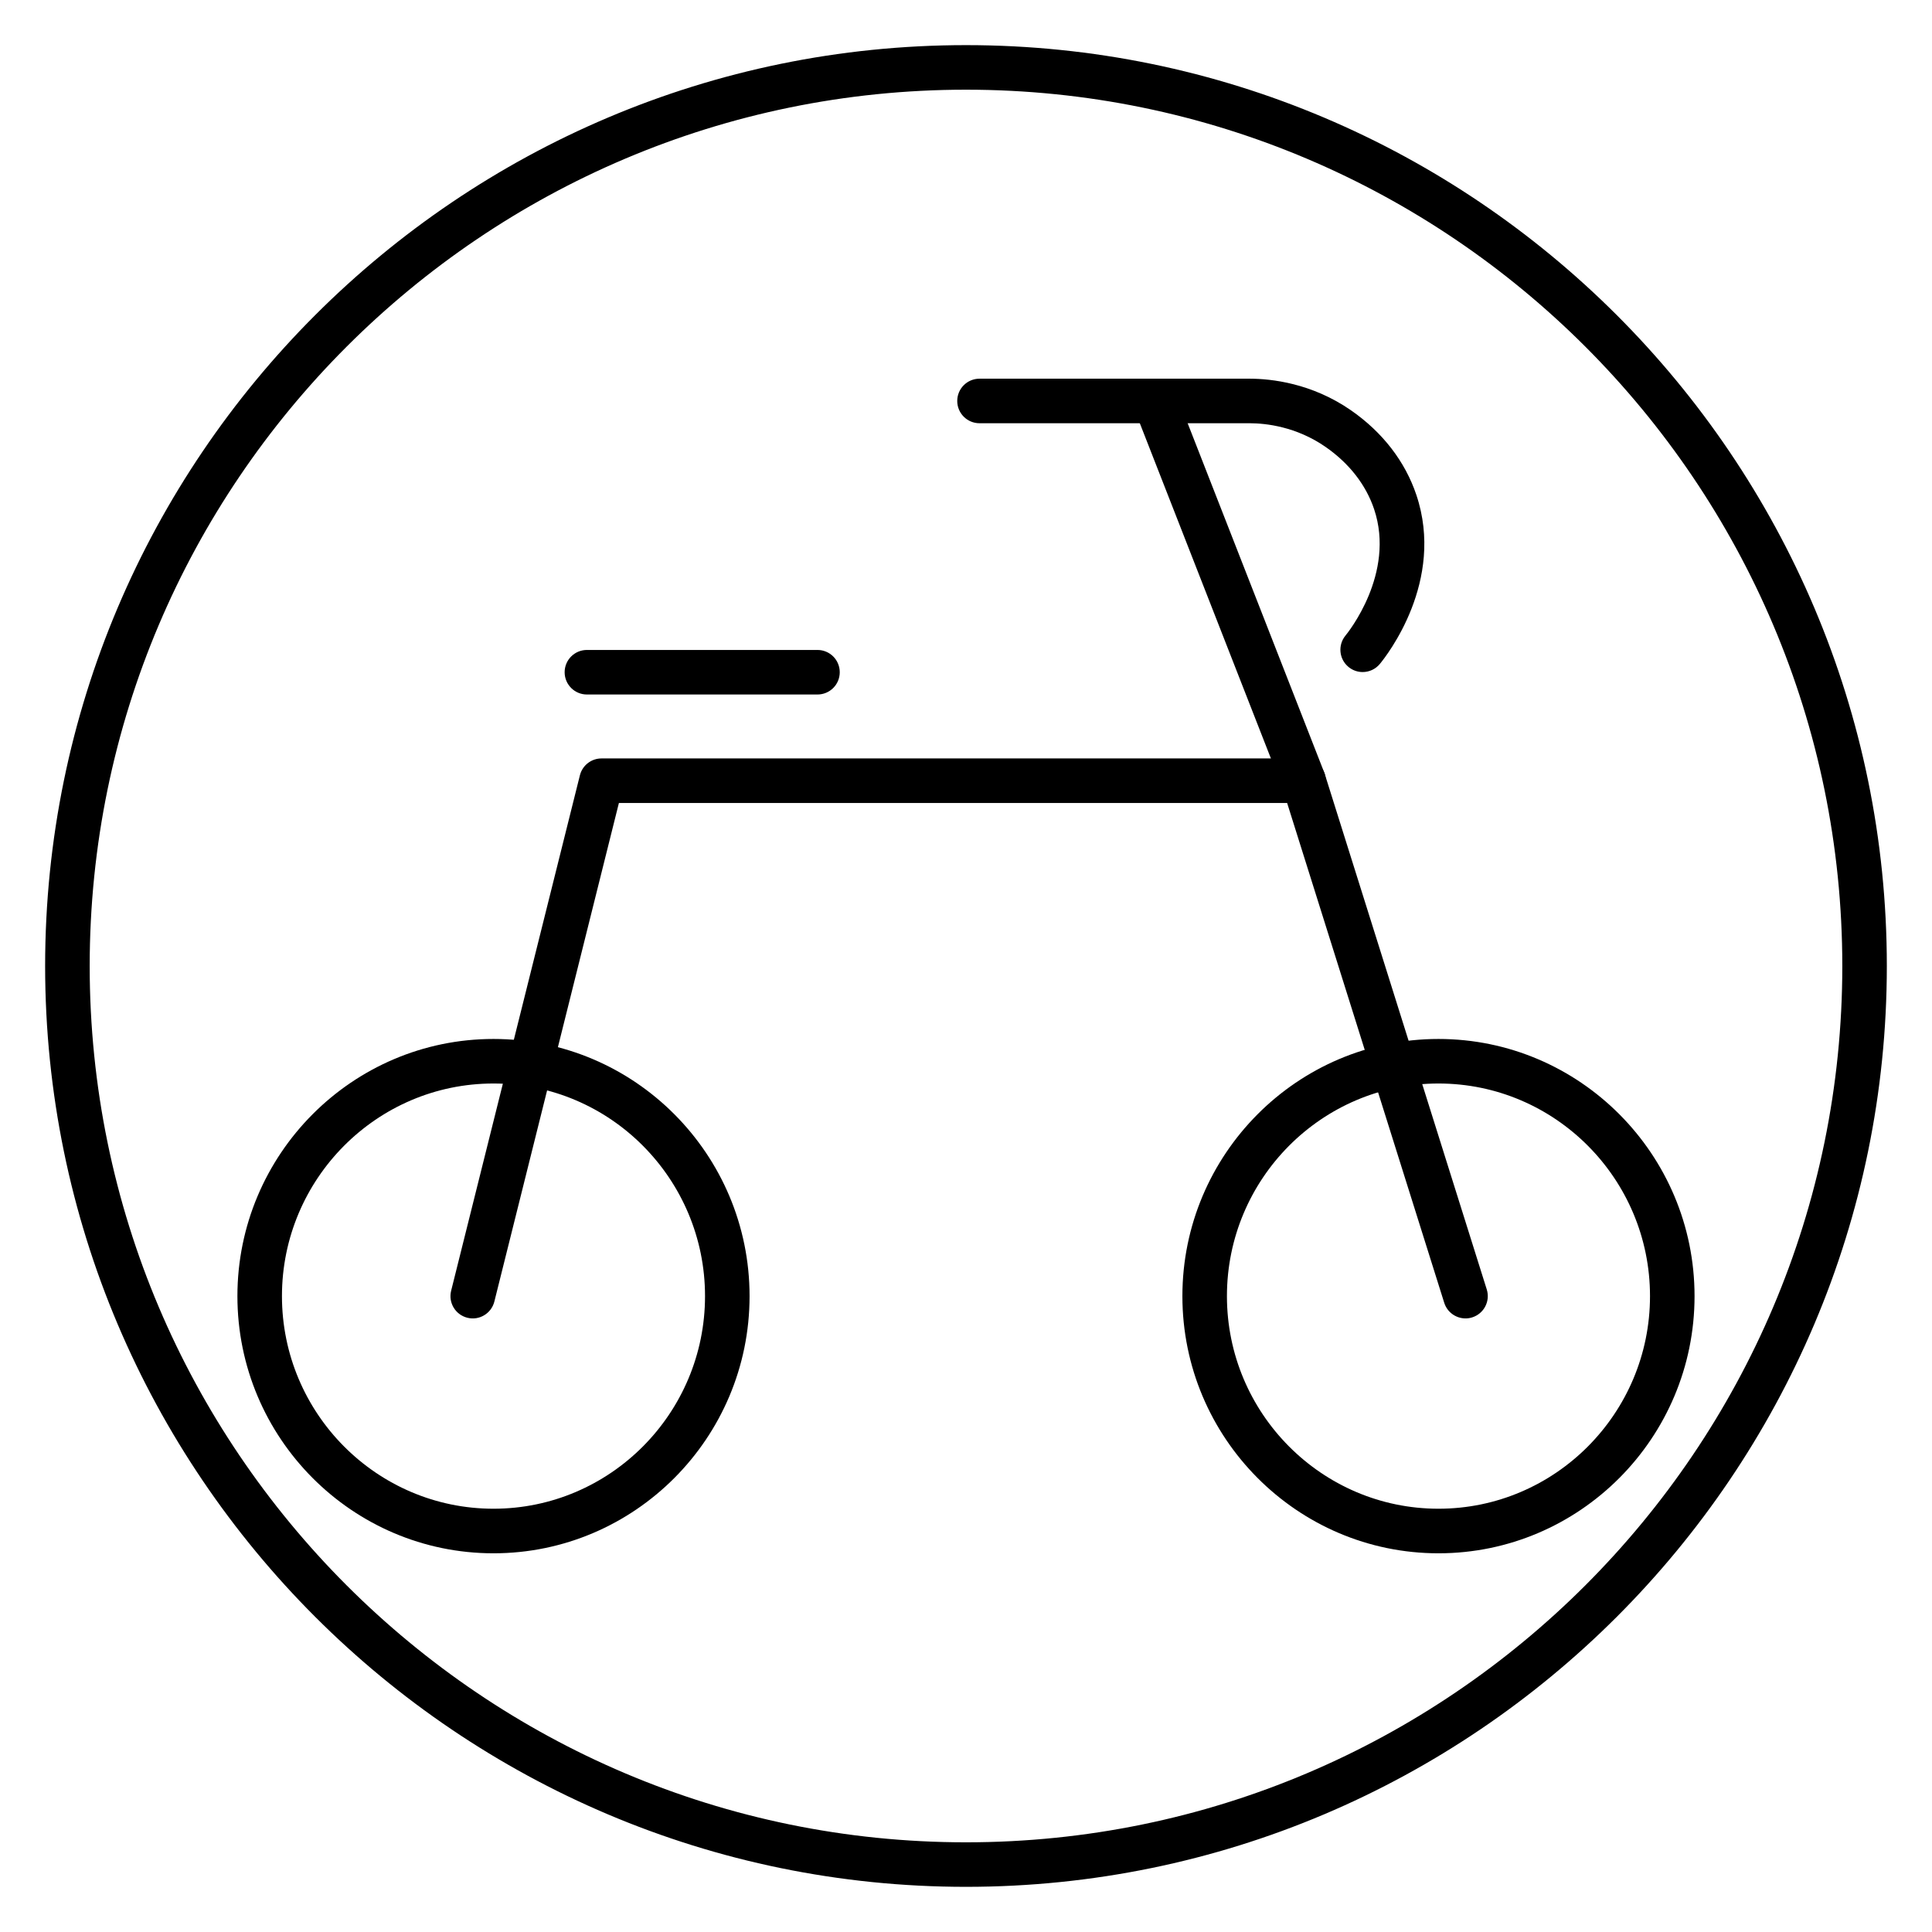
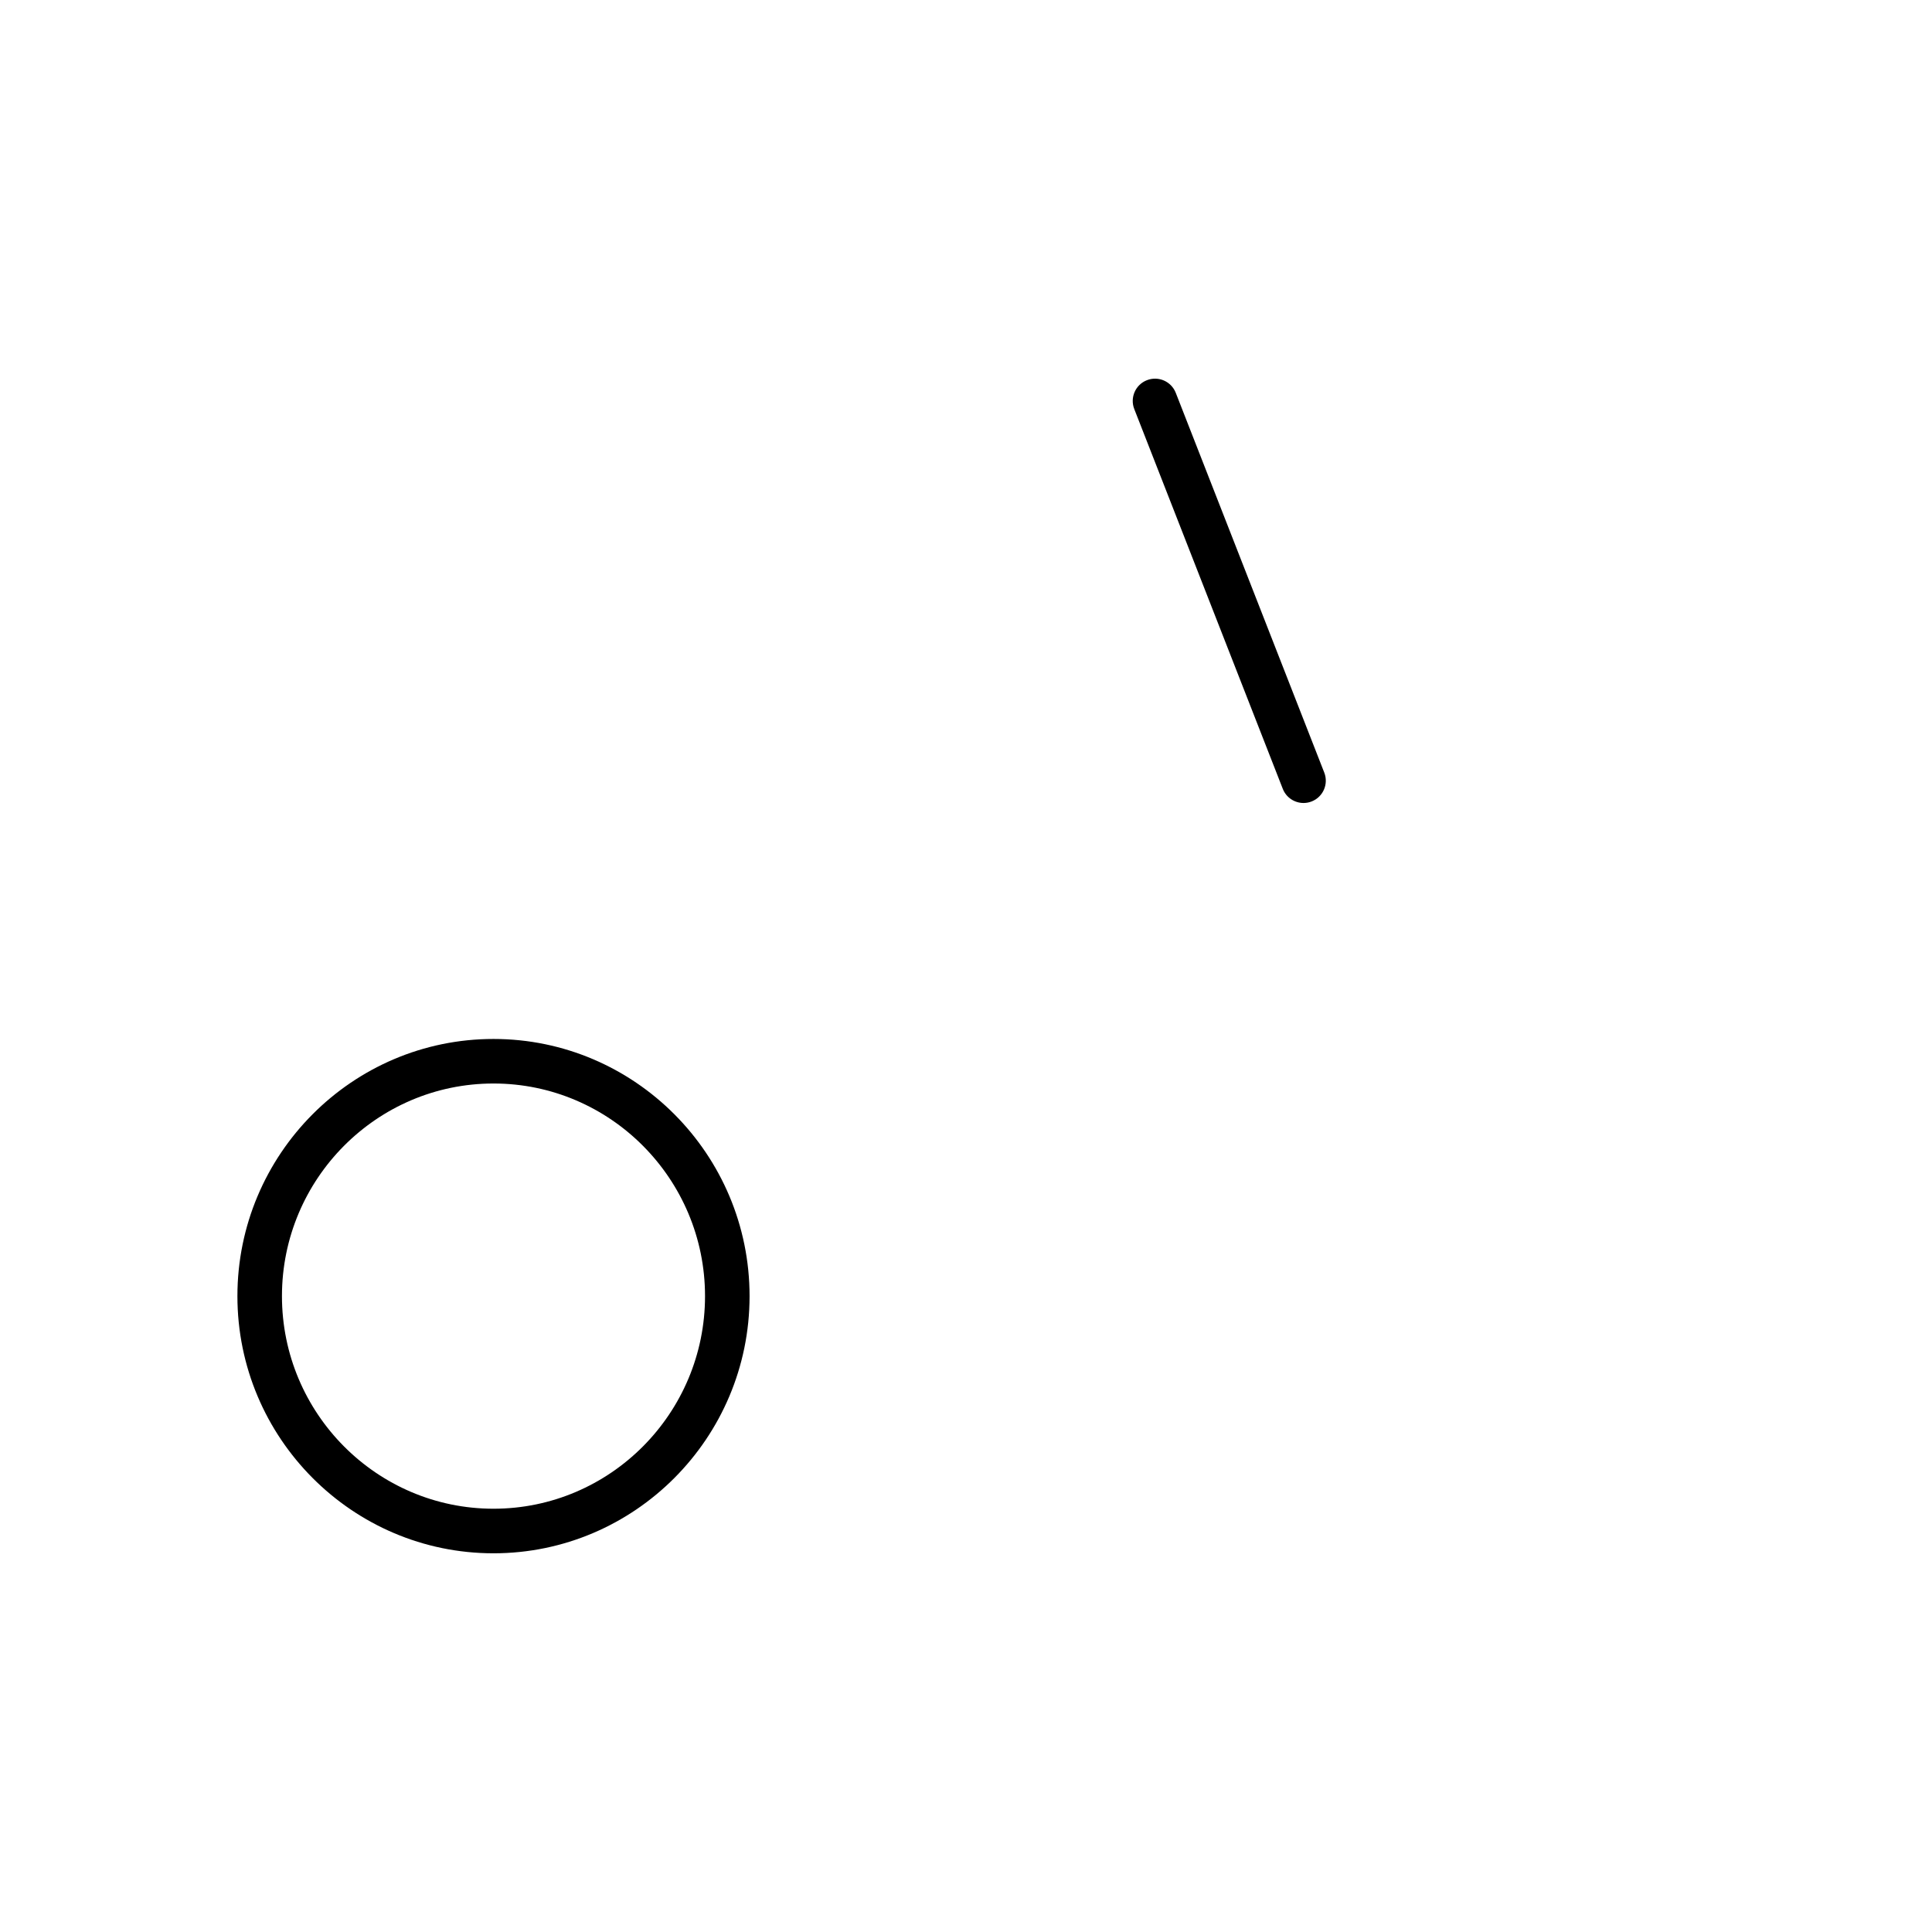
<svg xmlns="http://www.w3.org/2000/svg" fill="#000000" width="800px" height="800px" version="1.1" viewBox="144 144 512 512">
  <g>
-     <path d="m400 644.03c-134.56 0-244.04-109.47-244.04-244.03 0-134.56 109.47-244.04 244.04-244.04 134.56 0 244.03 109.47 244.03 244.03 0 134.56-109.47 244.04-244.03 244.04zm0-476.26c-128.05 0-232.23 104.18-232.23 232.23s104.18 232.23 232.23 232.23 232.23-104.18 232.23-232.23c-0.004-128.05-104.18-232.23-232.23-232.23z" />
    <path d="m274.78 555.64c-37.418 0-67.863-30.574-67.863-68.152 0-37.578 30.441-68.152 67.863-68.152s67.863 30.574 67.863 68.152c0.004 37.578-30.441 68.152-67.863 68.152zm0-124.5c-30.91 0-56.059 25.277-56.059 56.344 0 31.066 25.148 56.344 56.059 56.344s56.059-25.277 56.059-56.344c0-31.066-25.148-56.344-56.059-56.344z" />
-     <path d="m525.21 555.64c-37.418 0-67.863-30.574-67.863-68.152 0-37.578 30.441-68.152 67.863-68.152s67.863 30.574 67.863 68.152c0 37.578-30.441 68.152-67.863 68.152zm0-124.5c-30.91 0-56.059 25.277-56.059 56.344 0 31.066 25.148 56.344 56.059 56.344s56.059-25.277 56.059-56.344c0-31.066-25.145-56.344-56.059-56.344z" />
-     <path d="m532.37 493.39c-2.512 0-4.836-1.613-5.633-4.137l-41.633-132.45h-177.09l-33.004 132.12c-0.793 3.16-3.992 5.09-7.16 4.293-3.164-0.793-5.086-3.996-4.293-7.16l34.121-136.59c0.656-2.625 3.019-4.473 5.727-4.473h186.04c2.578 0 4.856 1.672 5.633 4.133l42.93 136.59c0.977 3.109-0.75 6.422-3.859 7.402-0.59 0.191-1.188 0.277-1.773 0.277z" />
    <path d="m489.45 356.8c-2.363 0-4.59-1.426-5.5-3.754l-39.355-100.64c-1.188-3.035 0.312-6.465 3.348-7.648 3.047-1.191 6.465 0.316 7.648 3.348l39.355 100.64c1.188 3.035-0.312 6.465-3.348 7.648-0.707 0.277-1.438 0.406-2.148 0.406z" />
-     <path d="m505.12 322.1c-1.324 0-2.652-0.441-3.754-1.352-2.516-2.074-2.871-5.797-0.801-8.312 0.547-0.66 13.328-16.43 7.582-33.52-2.164-6.434-6.602-12.129-12.836-16.461-7.824-5.441-15.918-6.277-20.047-6.293h-71.684c-3.262 0-5.902-2.641-5.902-5.902 0-3.262 2.641-5.902 5.902-5.902h71.711c5.523 0.02 16.316 1.137 26.766 8.402 8.332 5.789 14.312 13.531 17.289 22.391 7.68 22.844-7.867 42.617-9.668 44.797-1.168 1.414-2.856 2.152-4.559 2.152z" />
-     <path d="m360.64 328.05h-61.102c-3.262 0-5.902-2.641-5.902-5.902s2.641-5.902 5.902-5.902h61.102c3.262 0 5.902 2.641 5.902 5.902 0.004 3.262-2.637 5.902-5.902 5.902z" />
  </g>
</svg>